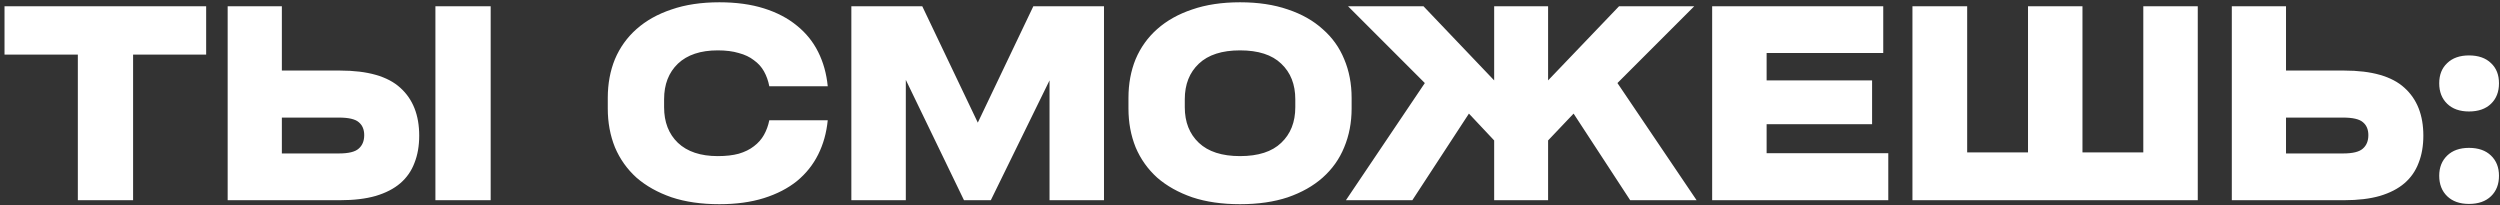
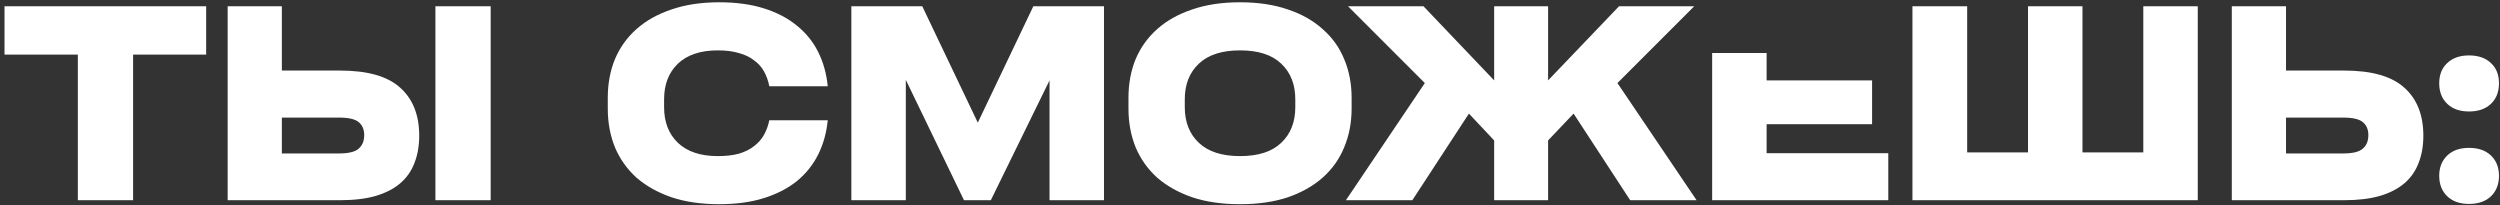
<svg xmlns="http://www.w3.org/2000/svg" width="487" height="40" viewBox="0 0 487 40" fill="none">
  <rect x="0" y="0" width="487" height="40" fill="#333333" stroke="none" />
-   <path d="M0.88 10.64V1.222H40.159V10.64H25.927V39H15.163V10.64H0.88ZM66.24 13.745C71.622 13.745 75.538 14.867 77.987 17.109C80.437 19.317 81.662 22.422 81.662 26.424C81.662 28.425 81.351 30.202 80.73 31.755C80.144 33.307 79.229 34.618 77.987 35.688C76.745 36.758 75.141 37.586 73.174 38.172C71.242 38.724 68.931 39 66.24 39H44.349V1.222H54.906V13.745H66.24ZM84.818 1.222H95.583V39H84.818V1.222ZM66.033 29.892C67.896 29.892 69.172 29.581 69.862 28.96C70.587 28.339 70.949 27.459 70.949 26.321C70.949 25.217 70.587 24.372 69.862 23.785C69.172 23.199 67.896 22.905 66.033 22.905H54.906V29.892H66.033ZM118.394 19.076C118.394 16.316 118.86 13.797 119.792 11.52C120.758 9.243 122.155 7.294 123.983 5.672C125.847 4.016 128.124 2.74 130.815 1.843C133.506 0.911 136.611 0.445 140.13 0.445C143.407 0.445 146.305 0.842 148.824 1.636C151.343 2.429 153.482 3.551 155.241 5C157.001 6.414 158.381 8.122 159.381 10.123C160.382 12.124 161.003 14.349 161.244 16.799H149.859C149.652 15.729 149.307 14.763 148.824 13.901C148.341 13.038 147.685 12.314 146.857 11.727C146.064 11.106 145.081 10.64 143.908 10.33C142.769 9.985 141.406 9.812 139.819 9.812C136.473 9.812 133.885 10.675 132.057 12.4C130.263 14.125 129.366 16.436 129.366 19.335V20.887C129.366 23.785 130.263 26.097 132.057 27.822C133.885 29.547 136.473 30.409 139.819 30.409C141.406 30.409 142.769 30.254 143.908 29.944C145.081 29.599 146.064 29.116 146.857 28.494C147.685 27.873 148.341 27.132 148.824 26.269C149.307 25.407 149.652 24.458 149.859 23.423H161.244C161.003 25.872 160.382 28.098 159.381 30.099C158.381 32.1 157.001 33.825 155.241 35.274C153.482 36.688 151.343 37.792 148.824 38.586C146.305 39.38 143.407 39.776 140.13 39.776C136.611 39.776 133.506 39.328 130.815 38.431C128.124 37.499 125.847 36.223 123.983 34.601C122.155 32.945 120.758 30.979 119.792 28.701C118.86 26.39 118.394 23.871 118.394 21.146V19.076ZM201.292 1.222H215.058V39H204.449V15.66L193.012 39H187.785L176.452 15.557V39H165.843V1.222H179.66L190.476 23.889L201.292 1.222ZM241.56 39.776C238.041 39.776 234.936 39.328 232.245 38.431C229.554 37.499 227.277 36.223 225.414 34.601C223.585 32.945 222.188 30.979 221.222 28.701C220.29 26.39 219.824 23.871 219.824 21.146V19.076C219.824 16.316 220.29 13.797 221.222 11.52C222.188 9.243 223.585 7.294 225.414 5.672C227.277 4.016 229.554 2.74 232.245 1.843C234.936 0.911 238.041 0.445 241.56 0.445C245.079 0.445 248.184 0.911 250.875 1.843C253.566 2.74 255.826 4.016 257.654 5.672C259.518 7.294 260.915 9.243 261.846 11.52C262.812 13.797 263.295 16.316 263.295 19.076V21.146C263.295 23.871 262.812 26.39 261.846 28.701C260.915 30.979 259.518 32.945 257.654 34.601C255.826 36.223 253.566 37.499 250.875 38.431C248.184 39.328 245.079 39.776 241.56 39.776ZM241.56 30.409C245.113 30.409 247.787 29.547 249.581 27.822C251.41 26.097 252.324 23.785 252.324 20.887V19.335C252.324 16.436 251.41 14.125 249.581 12.4C247.787 10.675 245.113 9.812 241.56 9.812C238.041 9.812 235.367 10.675 233.538 12.4C231.71 14.125 230.796 16.436 230.796 19.335V20.887C230.796 23.785 231.71 26.097 233.538 27.822C235.367 29.547 238.041 30.409 241.56 30.409ZM317.56 39L306.537 22.129L301.569 27.356V39H291.063V27.356L286.147 22.129L275.124 39H262.186L277.556 16.178L262.6 1.222H277.297L291.063 15.66V1.222H301.569V15.66L315.386 1.222H330.032L315.076 16.178L330.497 39H317.56ZM333.528 39V1.222H366.856V10.33H344.137V15.66H364.683V24.199H344.137V29.84H367.839V39H333.528ZM417.516 1.222H428.125V39H372.544V1.222H383.205V29.685H395.056V1.222H405.665V29.685H417.516V1.222ZM456.647 13.745C462.029 13.745 465.945 14.867 468.395 17.109C470.844 19.317 472.069 22.422 472.069 26.424C472.069 28.425 471.758 30.202 471.137 31.755C470.551 33.307 469.637 34.618 468.395 35.688C467.153 36.758 465.548 37.586 463.582 38.172C461.65 38.724 459.338 39 456.647 39H434.756V1.222H445.314V13.745H456.647ZM456.44 29.892C458.303 29.892 459.58 29.581 460.27 28.96C460.994 28.339 461.356 27.459 461.356 26.321C461.356 25.217 460.994 24.372 460.27 23.785C459.58 23.199 458.303 22.905 456.44 22.905H445.314V29.892H456.44ZM486.803 16.23C486.803 17.886 486.286 19.214 485.25 20.214C484.215 21.215 482.784 21.715 480.955 21.715C479.161 21.715 477.747 21.215 476.712 20.214C475.677 19.214 475.159 17.886 475.159 16.23C475.159 14.573 475.677 13.262 476.712 12.296C477.747 11.296 479.161 10.796 480.955 10.796C482.784 10.796 484.215 11.296 485.25 12.296C486.286 13.262 486.803 14.573 486.803 16.23ZM486.803 34.239C486.803 35.895 486.286 37.223 485.25 38.224C484.215 39.224 482.784 39.724 480.955 39.724C479.161 39.724 477.747 39.224 476.712 38.224C475.677 37.223 475.159 35.895 475.159 34.239C475.159 32.617 475.677 31.306 476.712 30.306C477.747 29.305 479.161 28.805 480.955 28.805C482.784 28.805 484.215 29.305 485.25 30.306C486.286 31.306 486.803 32.617 486.803 34.239Z" fill="white" />
+   <path d="M0.88 10.64V1.222H40.159V10.64H25.927V39H15.163V10.64H0.88ZM66.24 13.745C71.622 13.745 75.538 14.867 77.987 17.109C80.437 19.317 81.662 22.422 81.662 26.424C81.662 28.425 81.351 30.202 80.73 31.755C80.144 33.307 79.229 34.618 77.987 35.688C76.745 36.758 75.141 37.586 73.174 38.172C71.242 38.724 68.931 39 66.24 39H44.349V1.222H54.906V13.745H66.24ZM84.818 1.222H95.583V39H84.818V1.222ZM66.033 29.892C67.896 29.892 69.172 29.581 69.862 28.96C70.587 28.339 70.949 27.459 70.949 26.321C70.949 25.217 70.587 24.372 69.862 23.785C69.172 23.199 67.896 22.905 66.033 22.905H54.906V29.892H66.033ZM118.394 19.076C118.394 16.316 118.86 13.797 119.792 11.52C120.758 9.243 122.155 7.294 123.983 5.672C125.847 4.016 128.124 2.74 130.815 1.843C133.506 0.911 136.611 0.445 140.13 0.445C143.407 0.445 146.305 0.842 148.824 1.636C151.343 2.429 153.482 3.551 155.241 5C157.001 6.414 158.381 8.122 159.381 10.123C160.382 12.124 161.003 14.349 161.244 16.799H149.859C149.652 15.729 149.307 14.763 148.824 13.901C148.341 13.038 147.685 12.314 146.857 11.727C146.064 11.106 145.081 10.64 143.908 10.33C142.769 9.985 141.406 9.812 139.819 9.812C136.473 9.812 133.885 10.675 132.057 12.4C130.263 14.125 129.366 16.436 129.366 19.335V20.887C129.366 23.785 130.263 26.097 132.057 27.822C133.885 29.547 136.473 30.409 139.819 30.409C141.406 30.409 142.769 30.254 143.908 29.944C145.081 29.599 146.064 29.116 146.857 28.494C147.685 27.873 148.341 27.132 148.824 26.269C149.307 25.407 149.652 24.458 149.859 23.423H161.244C161.003 25.872 160.382 28.098 159.381 30.099C158.381 32.1 157.001 33.825 155.241 35.274C153.482 36.688 151.343 37.792 148.824 38.586C146.305 39.38 143.407 39.776 140.13 39.776C136.611 39.776 133.506 39.328 130.815 38.431C128.124 37.499 125.847 36.223 123.983 34.601C122.155 32.945 120.758 30.979 119.792 28.701C118.86 26.39 118.394 23.871 118.394 21.146V19.076ZM201.292 1.222H215.058V39H204.449V15.66L193.012 39H187.785L176.452 15.557V39H165.843V1.222H179.66L190.476 23.889L201.292 1.222ZM241.56 39.776C238.041 39.776 234.936 39.328 232.245 38.431C229.554 37.499 227.277 36.223 225.414 34.601C223.585 32.945 222.188 30.979 221.222 28.701C220.29 26.39 219.824 23.871 219.824 21.146V19.076C219.824 16.316 220.29 13.797 221.222 11.52C222.188 9.243 223.585 7.294 225.414 5.672C227.277 4.016 229.554 2.74 232.245 1.843C234.936 0.911 238.041 0.445 241.56 0.445C245.079 0.445 248.184 0.911 250.875 1.843C253.566 2.74 255.826 4.016 257.654 5.672C259.518 7.294 260.915 9.243 261.846 11.52C262.812 13.797 263.295 16.316 263.295 19.076V21.146C263.295 23.871 262.812 26.39 261.846 28.701C260.915 30.979 259.518 32.945 257.654 34.601C255.826 36.223 253.566 37.499 250.875 38.431C248.184 39.328 245.079 39.776 241.56 39.776ZM241.56 30.409C245.113 30.409 247.787 29.547 249.581 27.822C251.41 26.097 252.324 23.785 252.324 20.887V19.335C252.324 16.436 251.41 14.125 249.581 12.4C247.787 10.675 245.113 9.812 241.56 9.812C238.041 9.812 235.367 10.675 233.538 12.4C231.71 14.125 230.796 16.436 230.796 19.335V20.887C230.796 23.785 231.71 26.097 233.538 27.822C235.367 29.547 238.041 30.409 241.56 30.409ZM317.56 39L306.537 22.129L301.569 27.356V39H291.063V27.356L286.147 22.129L275.124 39H262.186L277.556 16.178L262.6 1.222H277.297L291.063 15.66V1.222H301.569V15.66L315.386 1.222H330.032L315.076 16.178L330.497 39H317.56ZM333.528 39V1.222V10.33H344.137V15.66H364.683V24.199H344.137V29.84H367.839V39H333.528ZM417.516 1.222H428.125V39H372.544V1.222H383.205V29.685H395.056V1.222H405.665V29.685H417.516V1.222ZM456.647 13.745C462.029 13.745 465.945 14.867 468.395 17.109C470.844 19.317 472.069 22.422 472.069 26.424C472.069 28.425 471.758 30.202 471.137 31.755C470.551 33.307 469.637 34.618 468.395 35.688C467.153 36.758 465.548 37.586 463.582 38.172C461.65 38.724 459.338 39 456.647 39H434.756V1.222H445.314V13.745H456.647ZM456.44 29.892C458.303 29.892 459.58 29.581 460.27 28.96C460.994 28.339 461.356 27.459 461.356 26.321C461.356 25.217 460.994 24.372 460.27 23.785C459.58 23.199 458.303 22.905 456.44 22.905H445.314V29.892H456.44ZM486.803 16.23C486.803 17.886 486.286 19.214 485.25 20.214C484.215 21.215 482.784 21.715 480.955 21.715C479.161 21.715 477.747 21.215 476.712 20.214C475.677 19.214 475.159 17.886 475.159 16.23C475.159 14.573 475.677 13.262 476.712 12.296C477.747 11.296 479.161 10.796 480.955 10.796C482.784 10.796 484.215 11.296 485.25 12.296C486.286 13.262 486.803 14.573 486.803 16.23ZM486.803 34.239C486.803 35.895 486.286 37.223 485.25 38.224C484.215 39.224 482.784 39.724 480.955 39.724C479.161 39.724 477.747 39.224 476.712 38.224C475.677 37.223 475.159 35.895 475.159 34.239C475.159 32.617 475.677 31.306 476.712 30.306C477.747 29.305 479.161 28.805 480.955 28.805C482.784 28.805 484.215 29.305 485.25 30.306C486.286 31.306 486.803 32.617 486.803 34.239Z" fill="white" />
</svg>